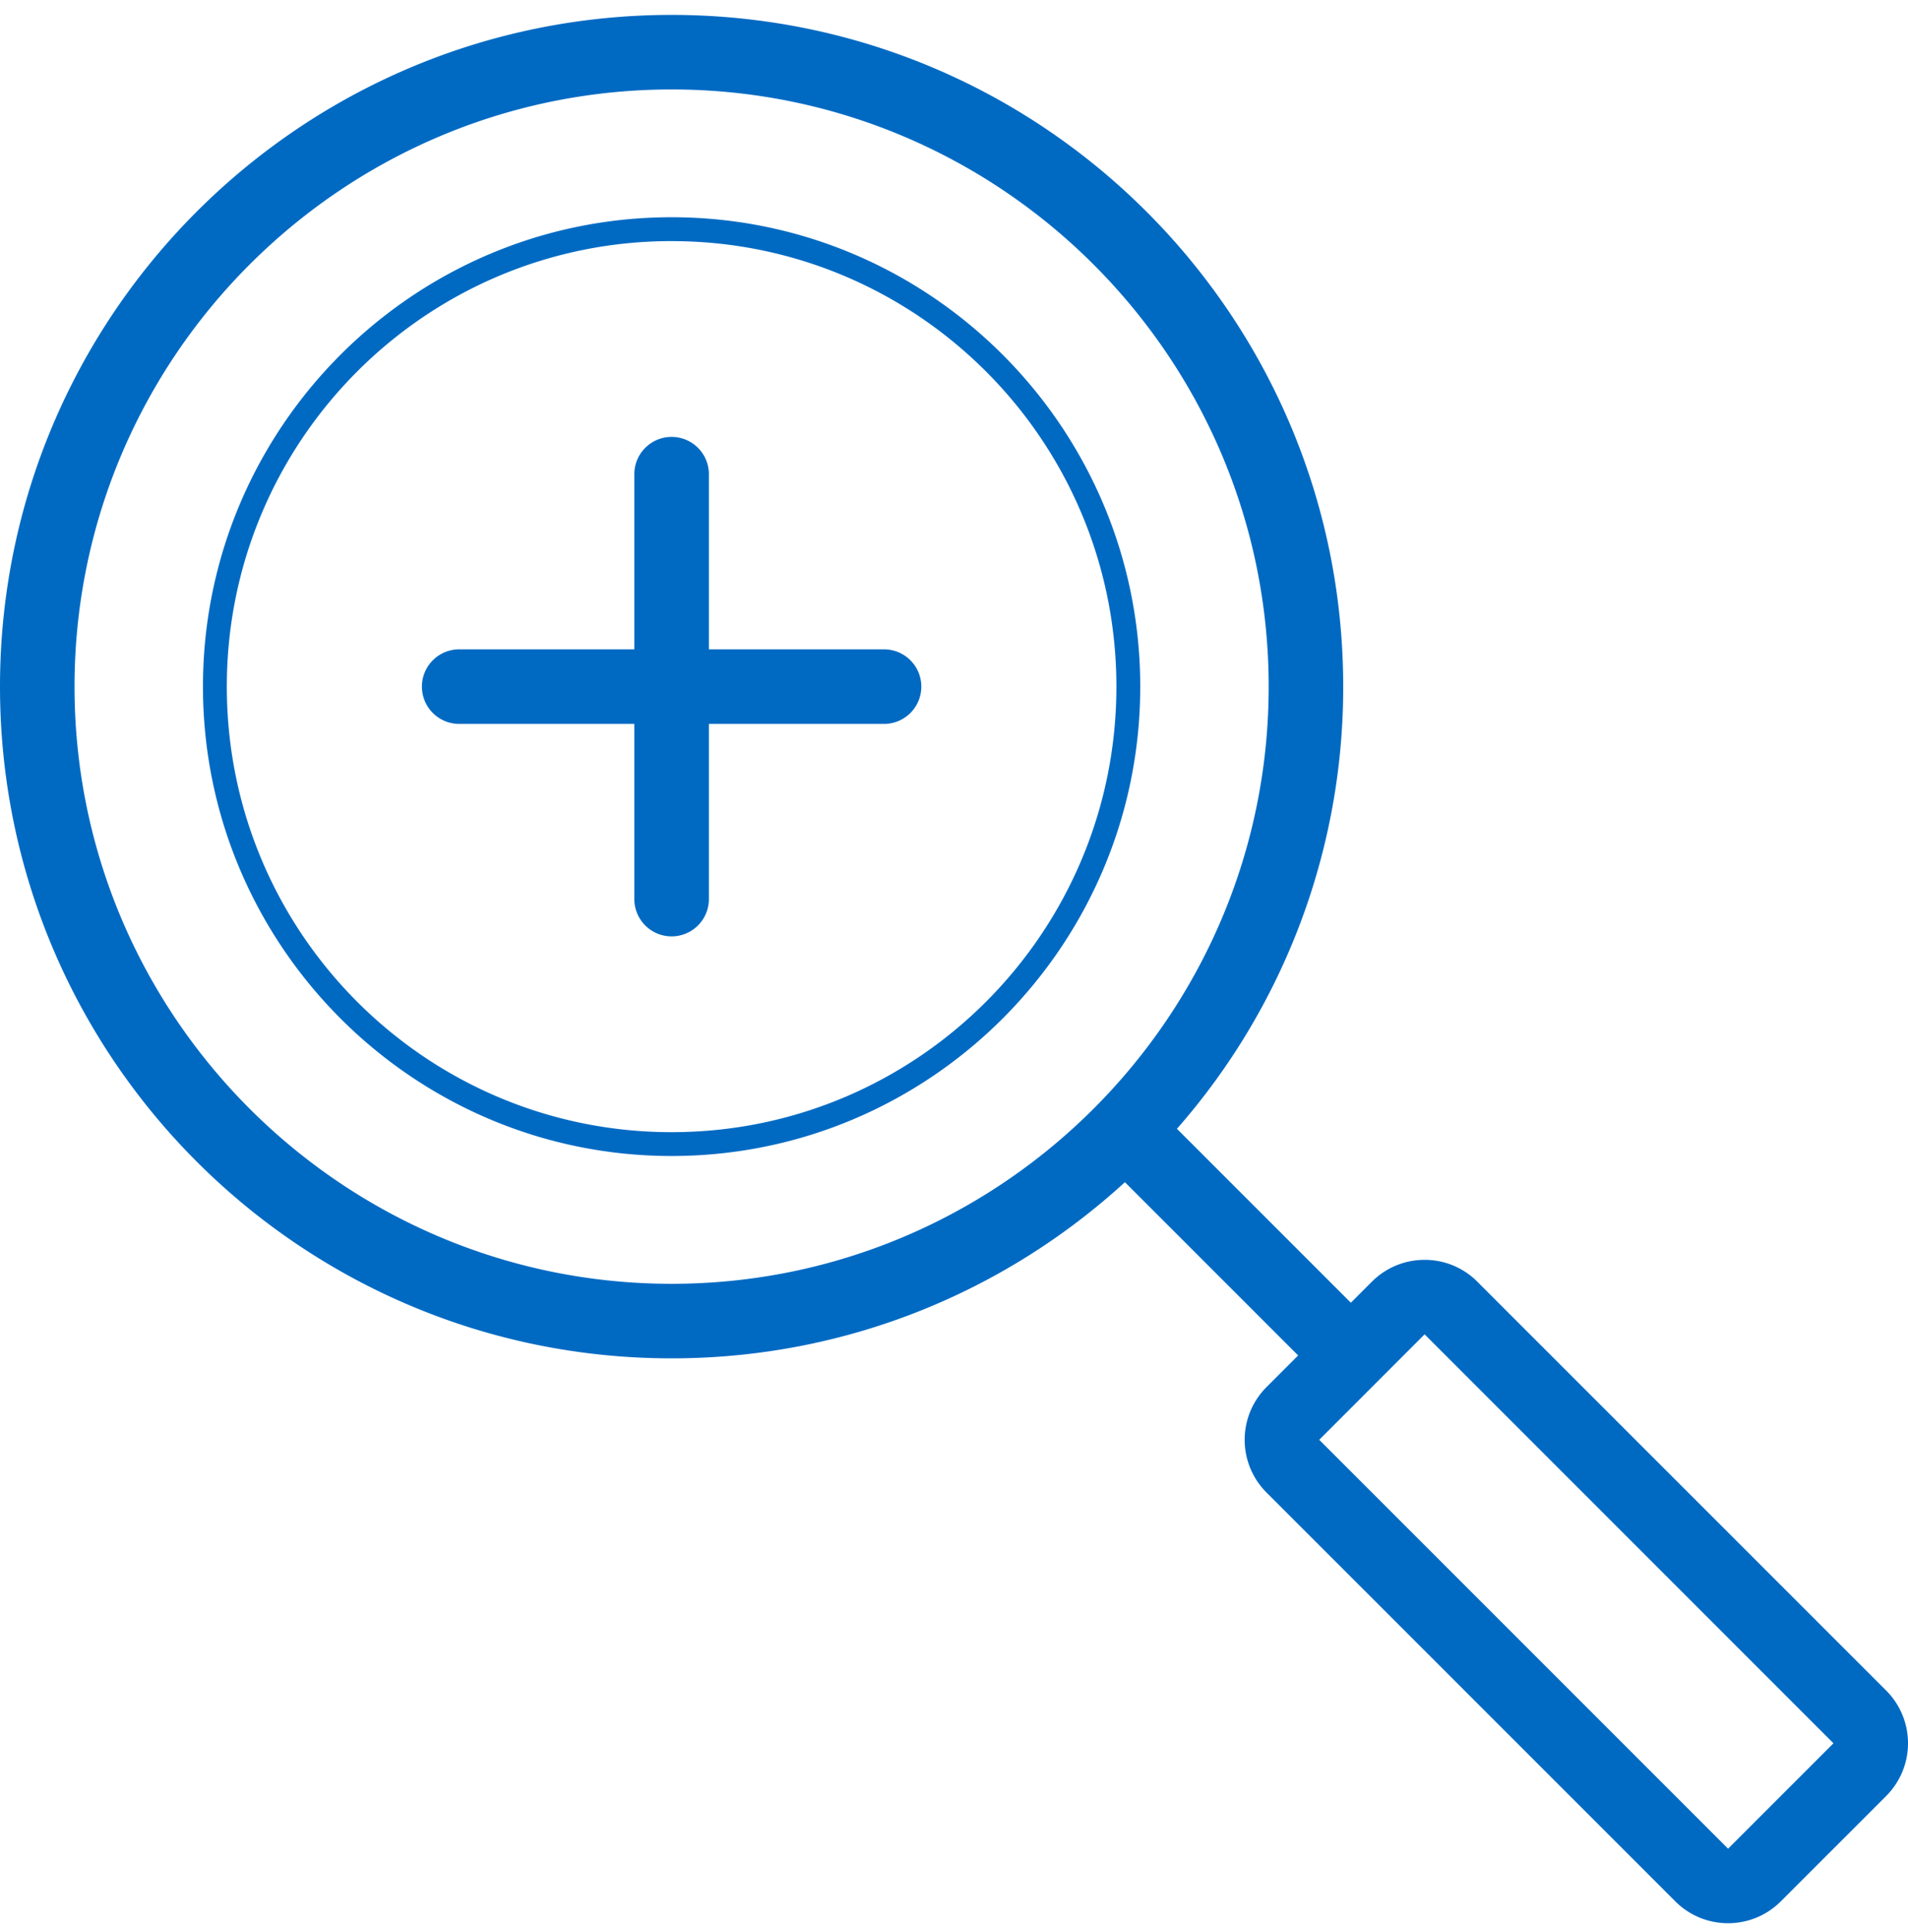
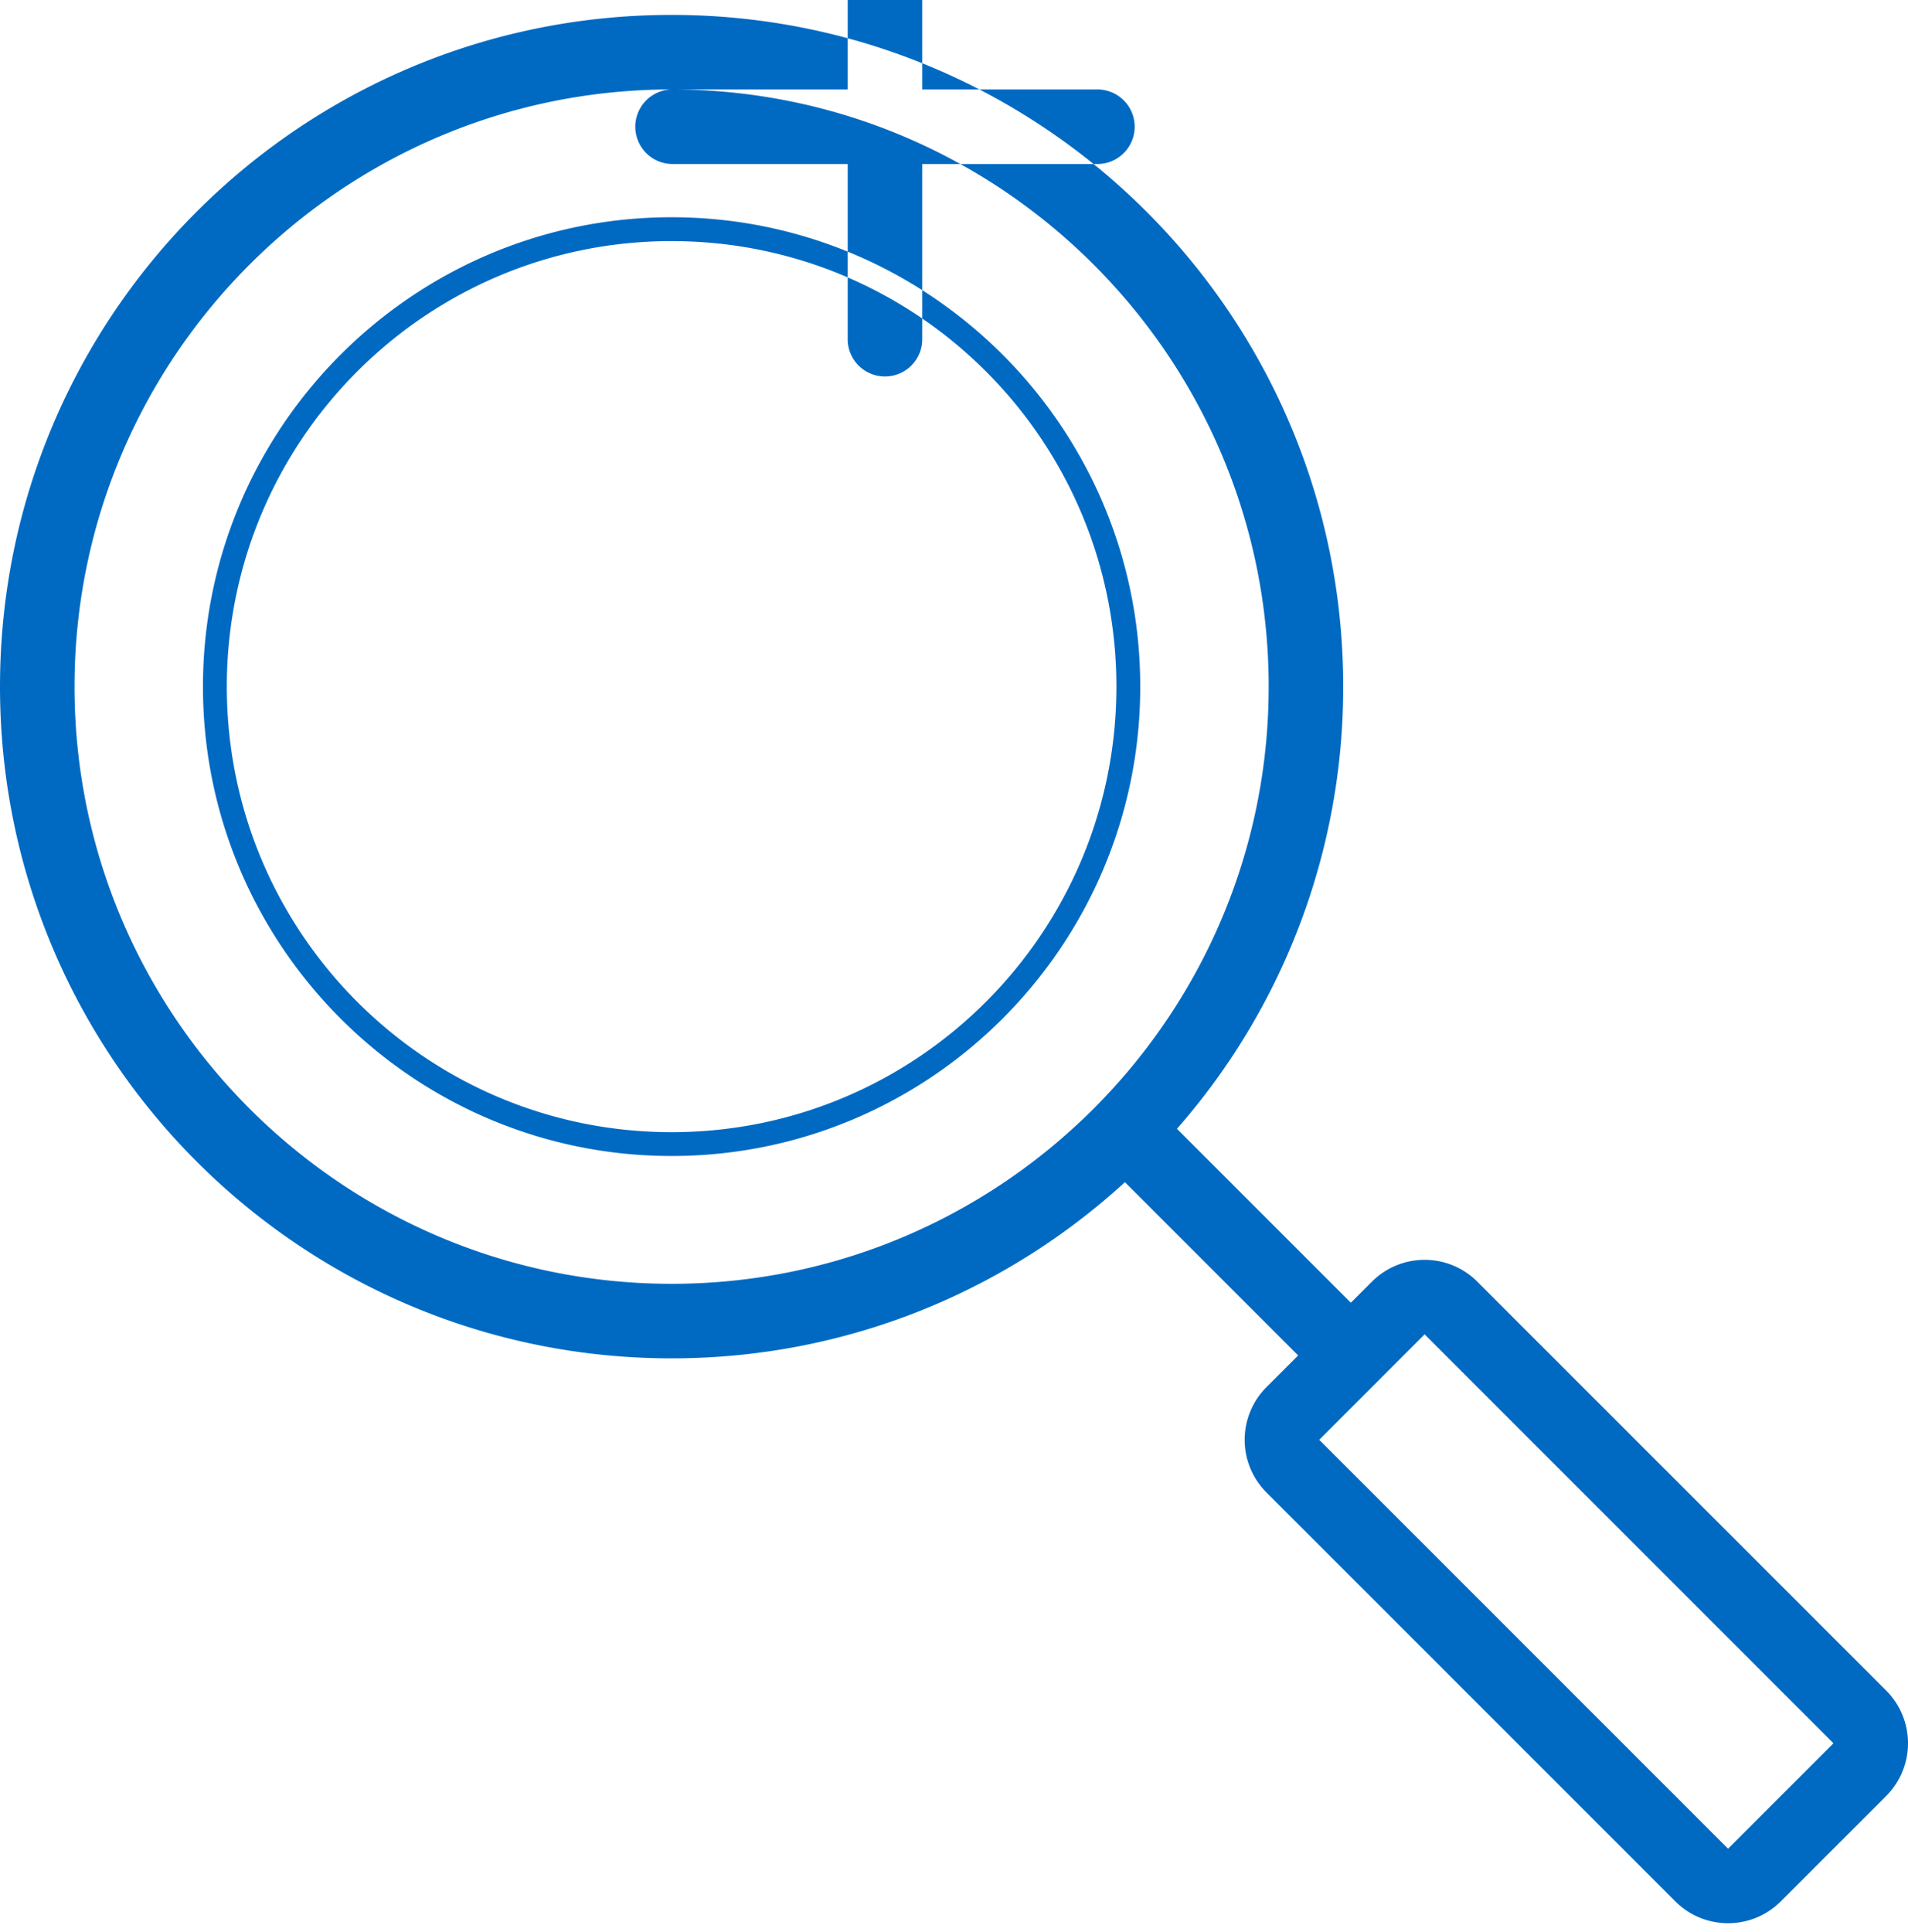
<svg xmlns="http://www.w3.org/2000/svg" viewBox="0 0 80 81">
-   <path d="M61.943 53.73a3.116 3.116 0 00-2.21-.916c-.8 0-1.6.305-2.21.915l-4.42 4.42a3.125 3.125 0 000 4.42l17.142 17.14c.61.61 1.41.915 2.21.915s1.6-.305 2.21-.915l4.42-4.419a3.125 3.125 0 000-4.42L61.942 53.73zM72.456 77.5L55.314 60.359l4.417-4.42h.003l17.141 17.142-4.42 4.419zM8.51 28.784c0 10.85 8.815 19.677 19.65 19.677 10.834 0 19.649-8.827 19.649-19.677S38.994 9.107 28.159 9.107c-10.834 0-19.649 8.827-19.649 19.677zm19.65-18.676c10.3 0 18.649 8.361 18.649 18.676 0 10.315-8.35 18.678-18.65 18.678-10.3 0-18.649-8.362-18.649-18.677s8.35-18.678 18.65-18.678zM0 28.784c0 15.552 12.607 28.16 28.16 28.16 7.326 0 13.997-2.8 19.006-7.385l7.264 7.264 2.21-2.21-7.293-7.292a28.045 28.045 0 006.972-18.537c0-15.551-12.607-28.159-28.16-28.159C12.607.625 0 13.232 0 28.785zM28.16 3.75c13.804 0 25.034 11.23 25.034 25.034 0 13.804-11.23 25.035-25.035 25.035-13.803 0-25.034-11.23-25.034-25.035 0-13.804 11.23-25.034 25.034-25.034zm-8.946 23.472h7.383v-7.383a1.563 1.563 0 013.125 0v7.383h7.384a1.563 1.563 0 010 3.125h-7.384v7.384a1.563 1.563 0 01-3.125 0v-7.384h-7.383a1.563 1.563 0 010-3.125z" fill-rule="nonzero" fill="#006AC3" />
+   <path d="M61.943 53.73a3.116 3.116 0 00-2.21-.916c-.8 0-1.6.305-2.21.915l-4.42 4.42a3.125 3.125 0 000 4.42l17.142 17.14c.61.61 1.41.915 2.21.915s1.6-.305 2.21-.915l4.42-4.419a3.125 3.125 0 000-4.42L61.942 53.73zM72.456 77.5L55.314 60.359l4.417-4.42h.003l17.141 17.142-4.42 4.419zM8.51 28.784c0 10.85 8.815 19.677 19.65 19.677 10.834 0 19.649-8.827 19.649-19.677S38.994 9.107 28.159 9.107c-10.834 0-19.649 8.827-19.649 19.677zm19.65-18.676c10.3 0 18.649 8.361 18.649 18.676 0 10.315-8.35 18.678-18.65 18.678-10.3 0-18.649-8.362-18.649-18.677s8.35-18.678 18.65-18.678zM0 28.784c0 15.552 12.607 28.16 28.16 28.16 7.326 0 13.997-2.8 19.006-7.385l7.264 7.264 2.21-2.21-7.293-7.292a28.045 28.045 0 006.972-18.537c0-15.551-12.607-28.159-28.16-28.159C12.607.625 0 13.232 0 28.785zM28.16 3.75c13.804 0 25.034 11.23 25.034 25.034 0 13.804-11.23 25.035-25.035 25.035-13.803 0-25.034-11.23-25.034-25.035 0-13.804 11.23-25.034 25.034-25.034zh7.383v-7.383a1.563 1.563 0 013.125 0v7.383h7.384a1.563 1.563 0 010 3.125h-7.384v7.384a1.563 1.563 0 01-3.125 0v-7.384h-7.383a1.563 1.563 0 010-3.125z" fill-rule="nonzero" fill="#006AC3" />
</svg>